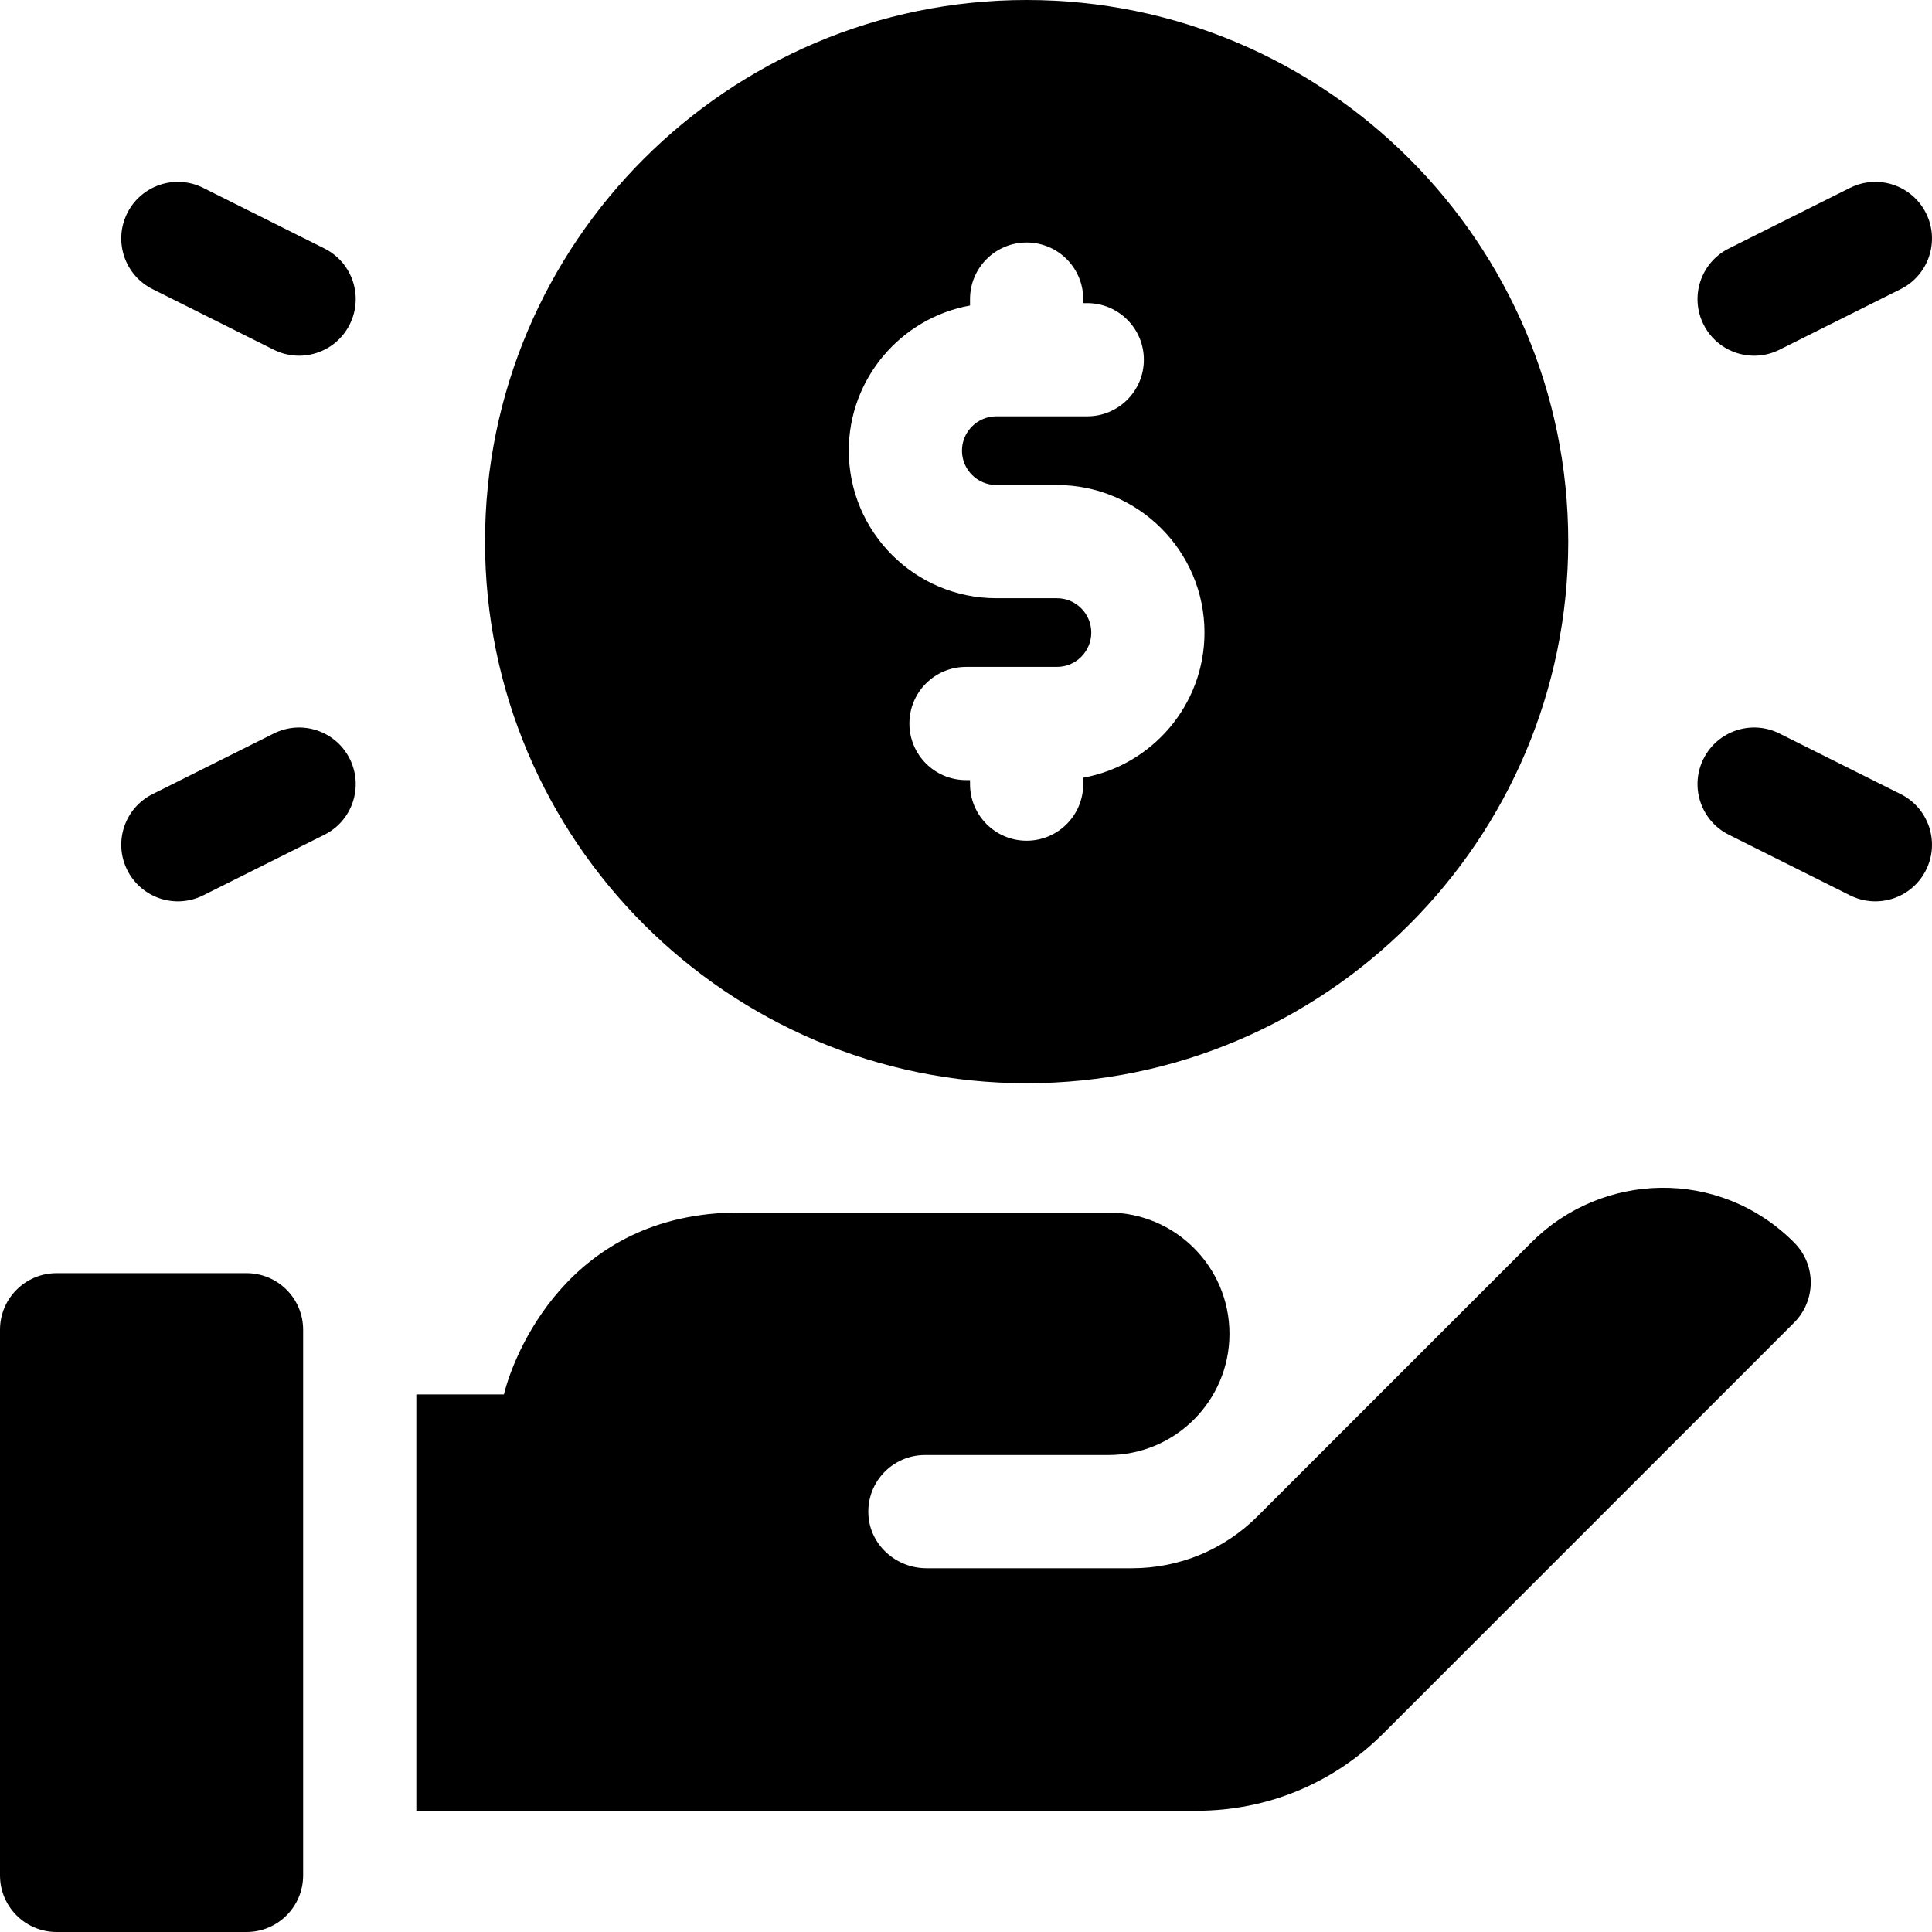
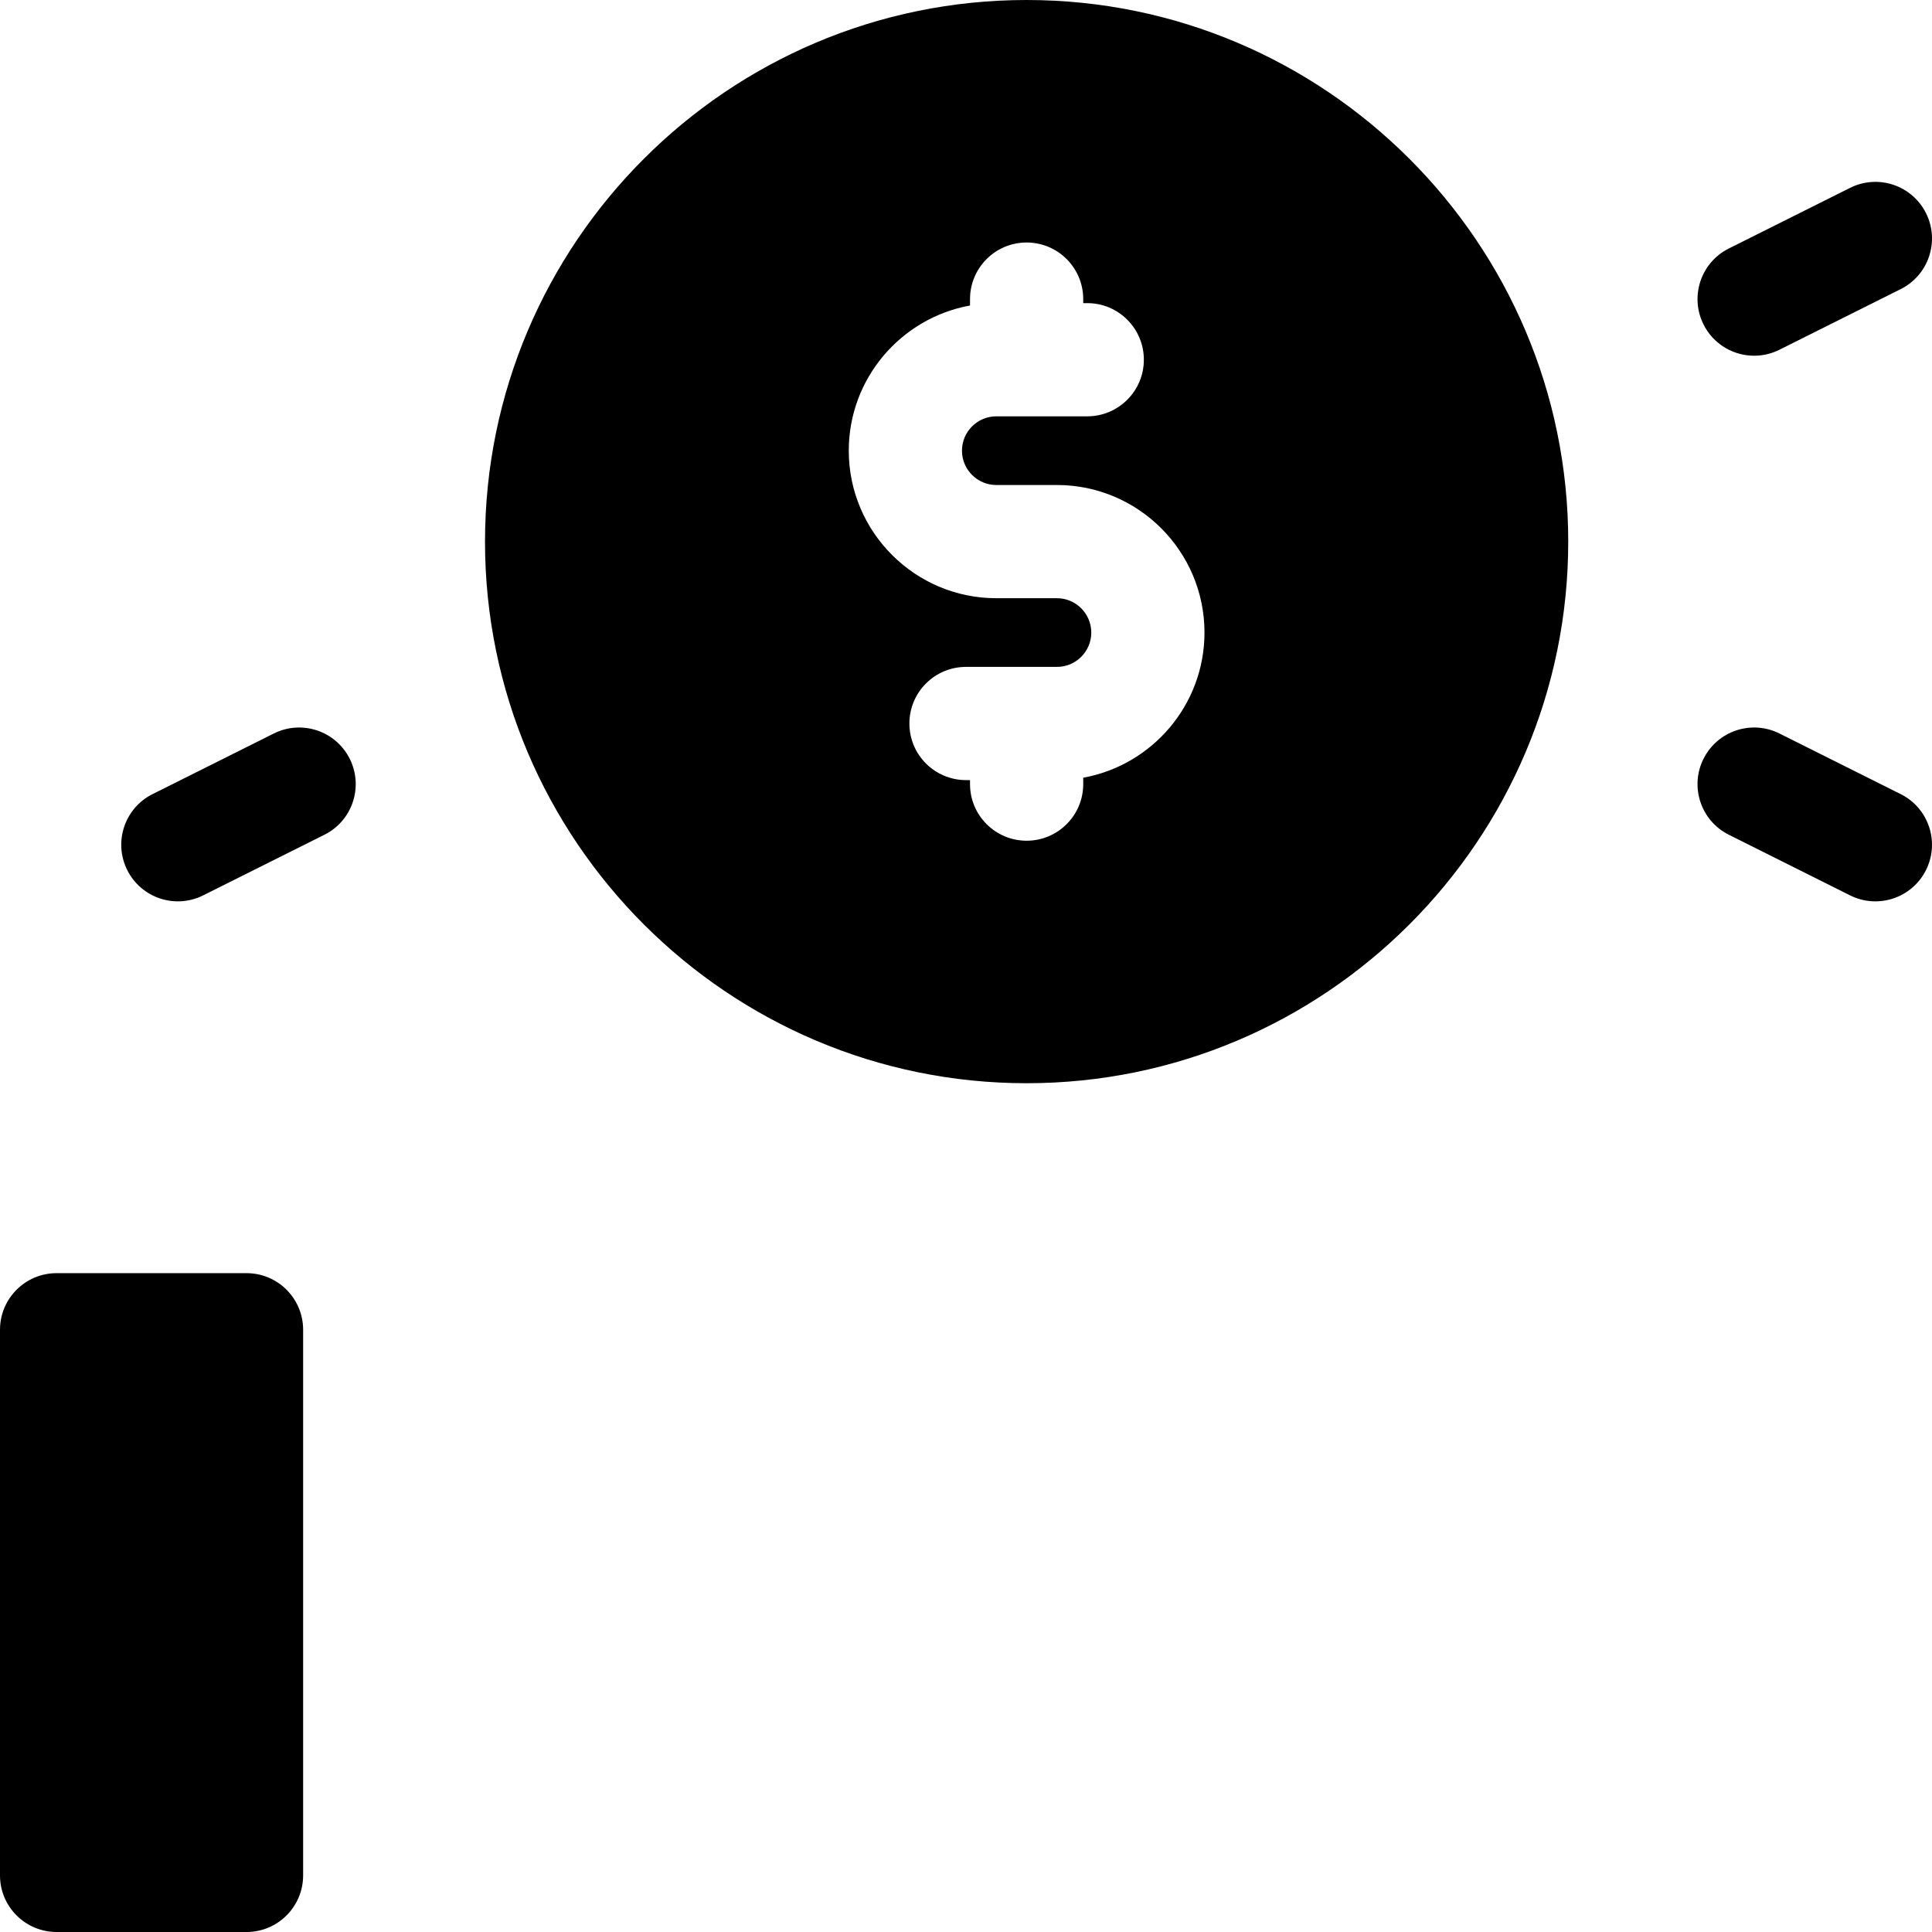
<svg xmlns="http://www.w3.org/2000/svg" id="Layer_1" enable-background="new 0 0 512 512" height="512" viewBox="0 0 512 512" width="512">
  <g>
    <path d="m272.066 287.066c79.145 0 143.533-64.389 143.533-143.533s-64.388-143.533-143.533-143.533-143.533 64.389-143.533 143.533 64.389 143.533 143.533 143.533zm-15-206.099v-1.7c0-8.284 6.716-15 15-15s15 6.716 15 15v1.066h1.067c8.284 0 15 6.716 15 15s-6.716 15-15 15h-24.101c-5.018 0-9.1 4.082-9.1 9.101 0 5.018 4.082 9.1 9.1 9.1h16.068c21.561 0 39.101 17.54 39.101 39.101 0 19.181-13.887 35.169-32.134 38.466v1.7c0 8.284-6.716 15-15 15s-15-6.716-15-15v-1.066h-1.067c-8.284 0-15-6.716-15-15s6.716-15 15-15h24.1c5.019 0 9.101-4.082 9.101-9.1 0-5.019-4.082-9.101-9.101-9.101h-16.066c-21.56 0-39.1-17.54-39.1-39.1 0-19.182 13.887-35.17 32.132-38.467z" />
    <path d="m471.571 92.684 32.134-16.067c7.41-3.704 10.413-12.714 6.708-20.124s-12.713-10.413-20.124-6.709l-32.134 16.067c-7.41 3.704-10.413 12.714-6.708 20.124 3.719 7.438 12.743 10.397 20.124 6.709z" />
    <path d="m503.705 210.45-32.134-16.067c-7.406-3.701-16.419-.701-20.124 6.709s-.702 16.42 6.708 20.124l32.134 16.067c7.4 3.698 16.414.71 20.124-6.709 3.705-7.41.702-16.42-6.708-20.124z" />
-     <path d="m85.978 65.851-32.134-16.068c-7.411-3.704-16.419-.701-20.124 6.709s-.702 16.42 6.708 20.124l32.134 16.067c7.381 3.689 16.405.73 20.124-6.709 3.705-7.41.702-16.419-6.708-20.123z" />
    <path d="m72.562 194.383-32.134 16.067c-7.41 3.704-10.413 12.714-6.708 20.124 3.71 7.419 12.724 10.407 20.124 6.709l32.134-16.067c7.41-3.704 10.413-12.714 6.708-20.124s-12.718-10.41-20.124-6.709z" />
-     <path d="m405.841 329.247-72.548 72.55c-8.913 8.904-20.744 13.803-33.32 13.803h-54.438c-8.077 0-15.027-6.207-15.407-14.275-.406-8.614 6.458-15.725 14.983-15.725h48.576c17.747 0 32.133-14.387 32.133-32.133s-14.386-32.133-32.133-32.133h-97.832c-45.505 0-59.923 38.332-62.313 48.2h-23.21v110.333h206.844c18.652 0 36.193-7.266 49.393-20.461l108.903-108.907c5.7-5.699 6.045-15.184-.073-21.286-19.942-19.892-50.896-18.628-69.558.034z" />
    <path d="m65.334 337.4h-50.334c-8.284 0-15 6.716-15 15v144.6c0 8.284 6.716 15 15 15h50.333c8.284 0 15-6.716 15-15v-144.6c.001-8.284-6.715-15-14.999-15z" />
  </g>
</svg>